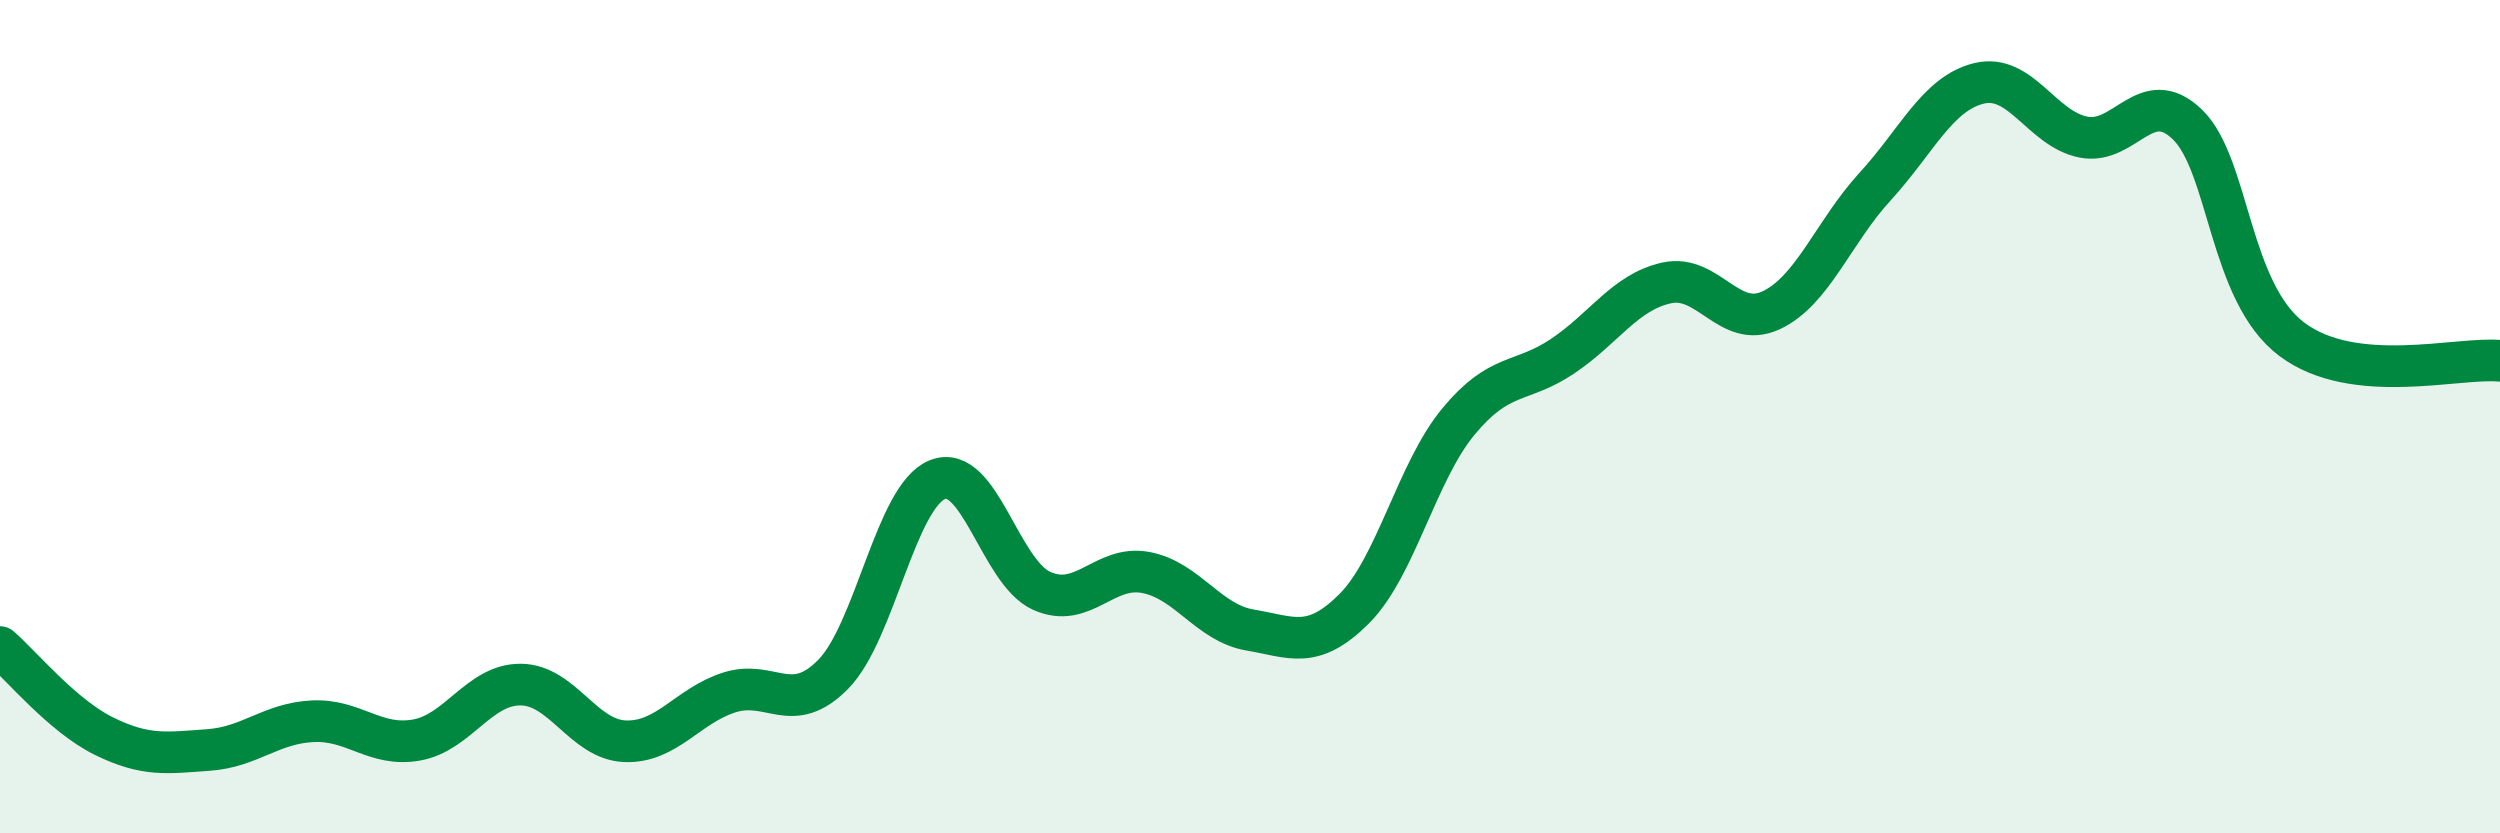
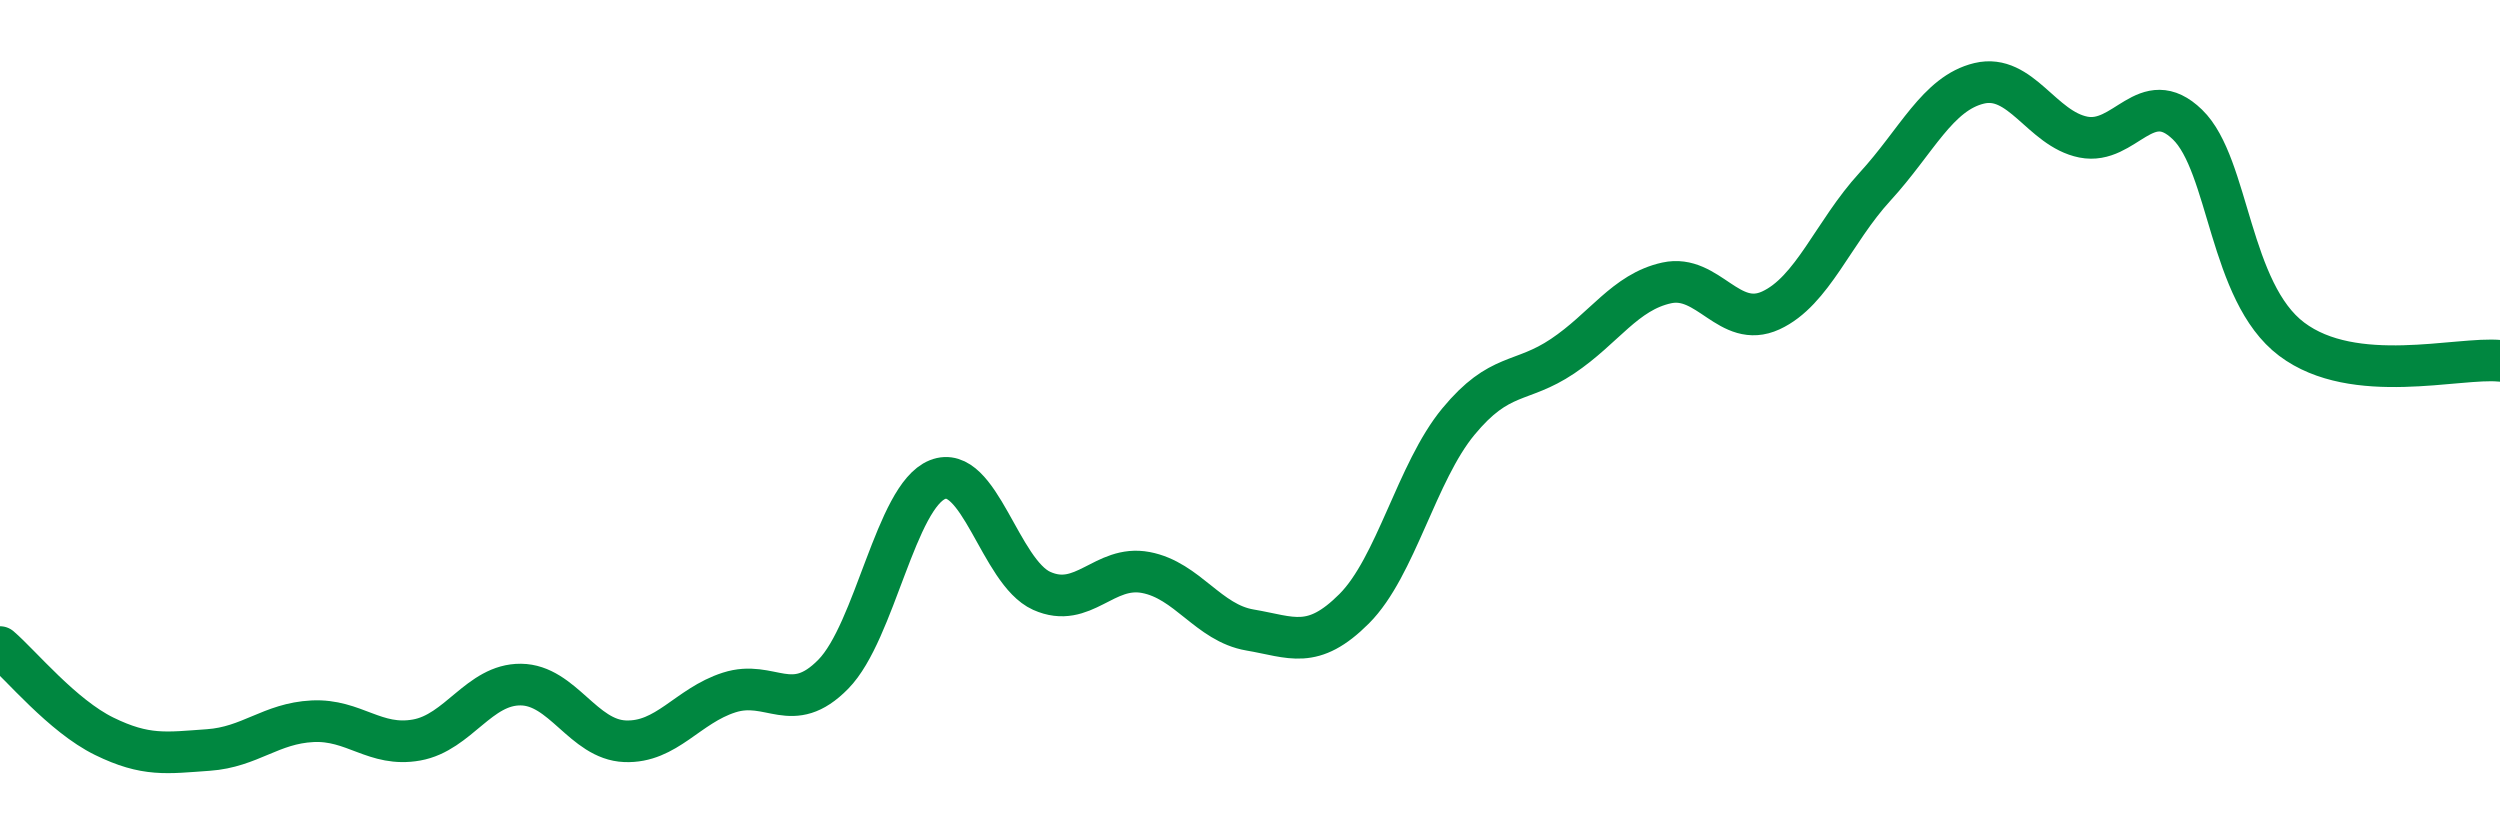
<svg xmlns="http://www.w3.org/2000/svg" width="60" height="20" viewBox="0 0 60 20">
-   <path d="M 0,15.53 C 0.5,15.96 1.5,17.18 2.5,17.67 C 3.5,18.16 4,18.07 5,18 C 6,17.93 6.5,17.36 7.5,17.31 C 8.5,17.26 9,17.94 10,17.76 C 11,17.58 11.5,16.42 12.5,16.43 C 13.5,16.44 14,17.75 15,17.79 C 16,17.83 16.5,16.94 17.5,16.62 C 18.5,16.3 19,17.2 20,16.18 C 21,15.16 21.5,11.91 22.5,11.51 C 23.5,11.11 24,13.73 25,14.18 C 26,14.63 26.5,13.55 27.5,13.74 C 28.5,13.93 29,14.95 30,15.12 C 31,15.29 31.5,15.61 32.5,14.61 C 33.5,13.61 34,11.33 35,10.12 C 36,8.91 36.5,9.22 37.5,8.55 C 38.5,7.88 39,7.01 40,6.79 C 41,6.57 41.5,7.91 42.5,7.45 C 43.5,6.99 44,5.57 45,4.48 C 46,3.39 46.5,2.24 47.5,2 C 48.5,1.76 49,3.09 50,3.29 C 51,3.49 51.5,2.02 52.5,2.99 C 53.5,3.96 53.5,7.01 55,8.14 C 56.5,9.27 59,8.56 60,8.66L60 20L0 20Z" fill="#008740" opacity="0.1" stroke-linecap="round" stroke-linejoin="round" />
  <path d="M 0,15.53 C 0.5,15.96 1.5,17.18 2.5,17.67 C 3.5,18.16 4,18.07 5,18 C 6,17.93 6.5,17.36 7.5,17.31 C 8.5,17.26 9,17.94 10,17.76 C 11,17.58 11.5,16.42 12.5,16.43 C 13.5,16.44 14,17.75 15,17.79 C 16,17.83 16.5,16.94 17.5,16.62 C 18.5,16.3 19,17.2 20,16.18 C 21,15.16 21.5,11.91 22.5,11.51 C 23.5,11.11 24,13.73 25,14.18 C 26,14.63 26.5,13.55 27.5,13.74 C 28.5,13.93 29,14.95 30,15.12 C 31,15.29 31.5,15.61 32.5,14.61 C 33.5,13.61 34,11.33 35,10.12 C 36,8.91 36.5,9.22 37.5,8.55 C 38.5,7.88 39,7.01 40,6.79 C 41,6.57 41.5,7.91 42.5,7.45 C 43.5,6.99 44,5.57 45,4.48 C 46,3.39 46.5,2.24 47.5,2 C 48.5,1.76 49,3.09 50,3.29 C 51,3.49 51.5,2.02 52.5,2.99 C 53.5,3.96 53.5,7.01 55,8.14 C 56.5,9.27 59,8.56 60,8.66" stroke="#008740" stroke-width="1" fill="none" stroke-linecap="round" stroke-linejoin="round" />
</svg>